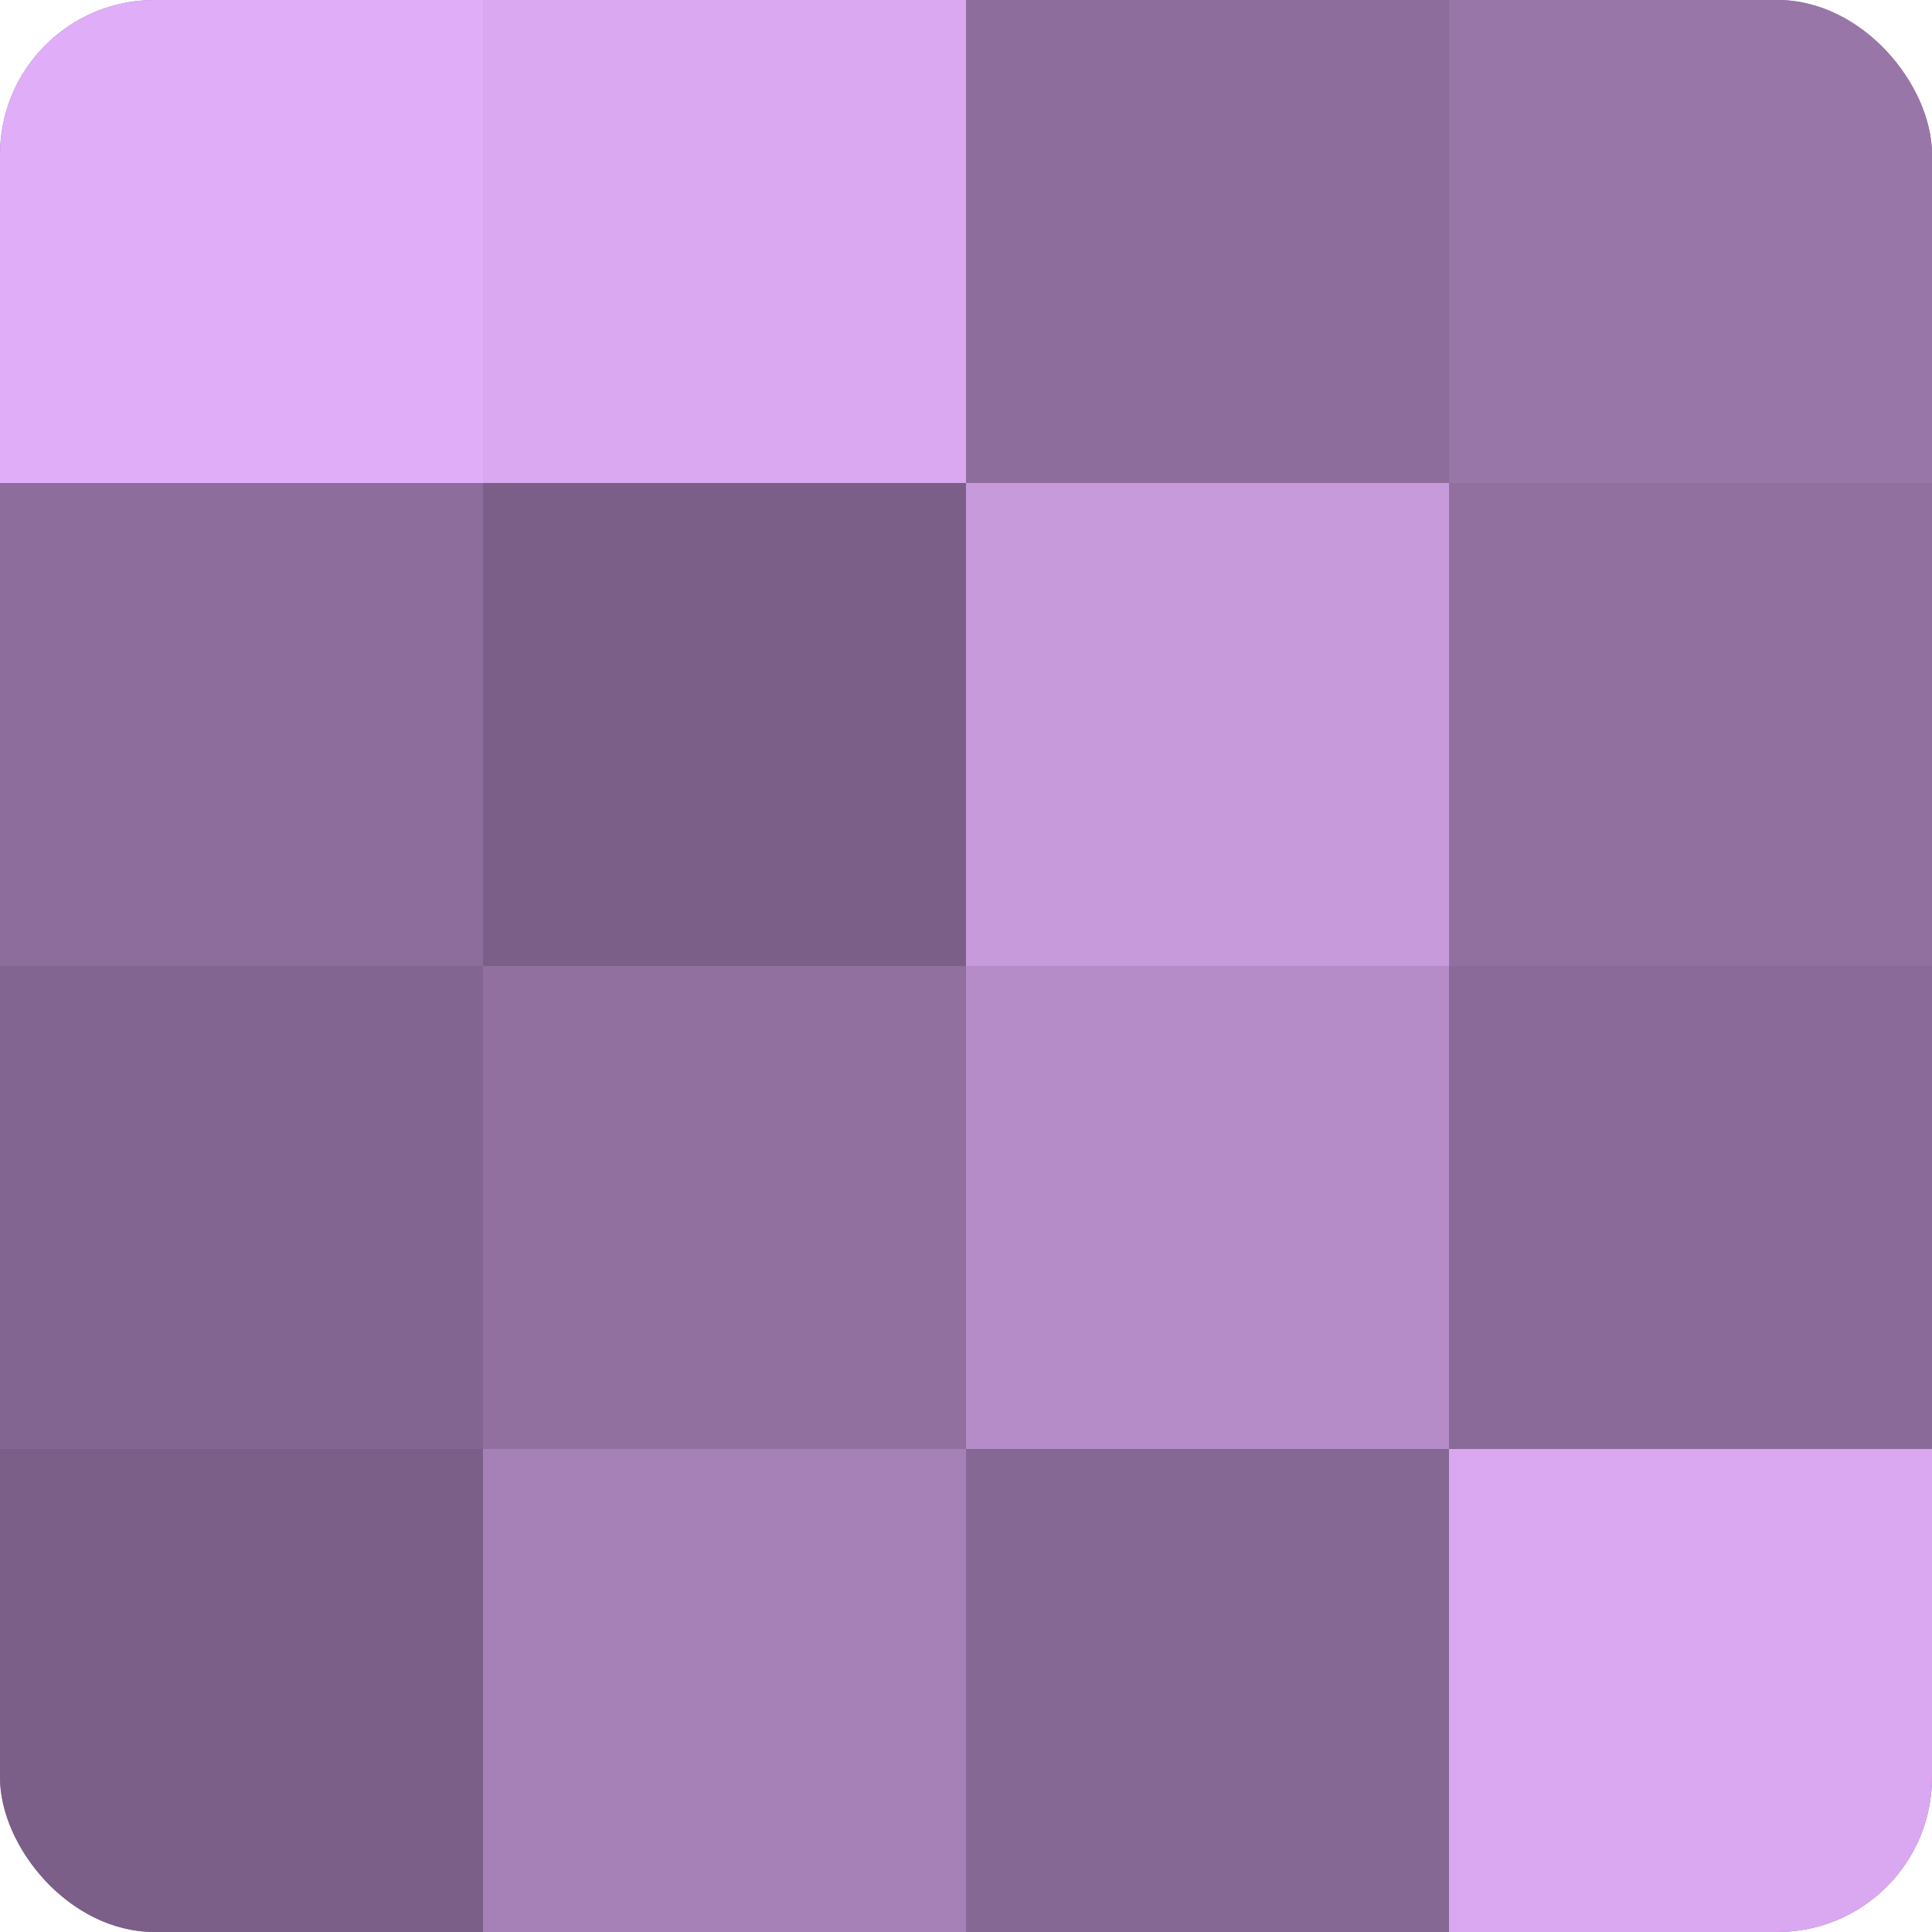
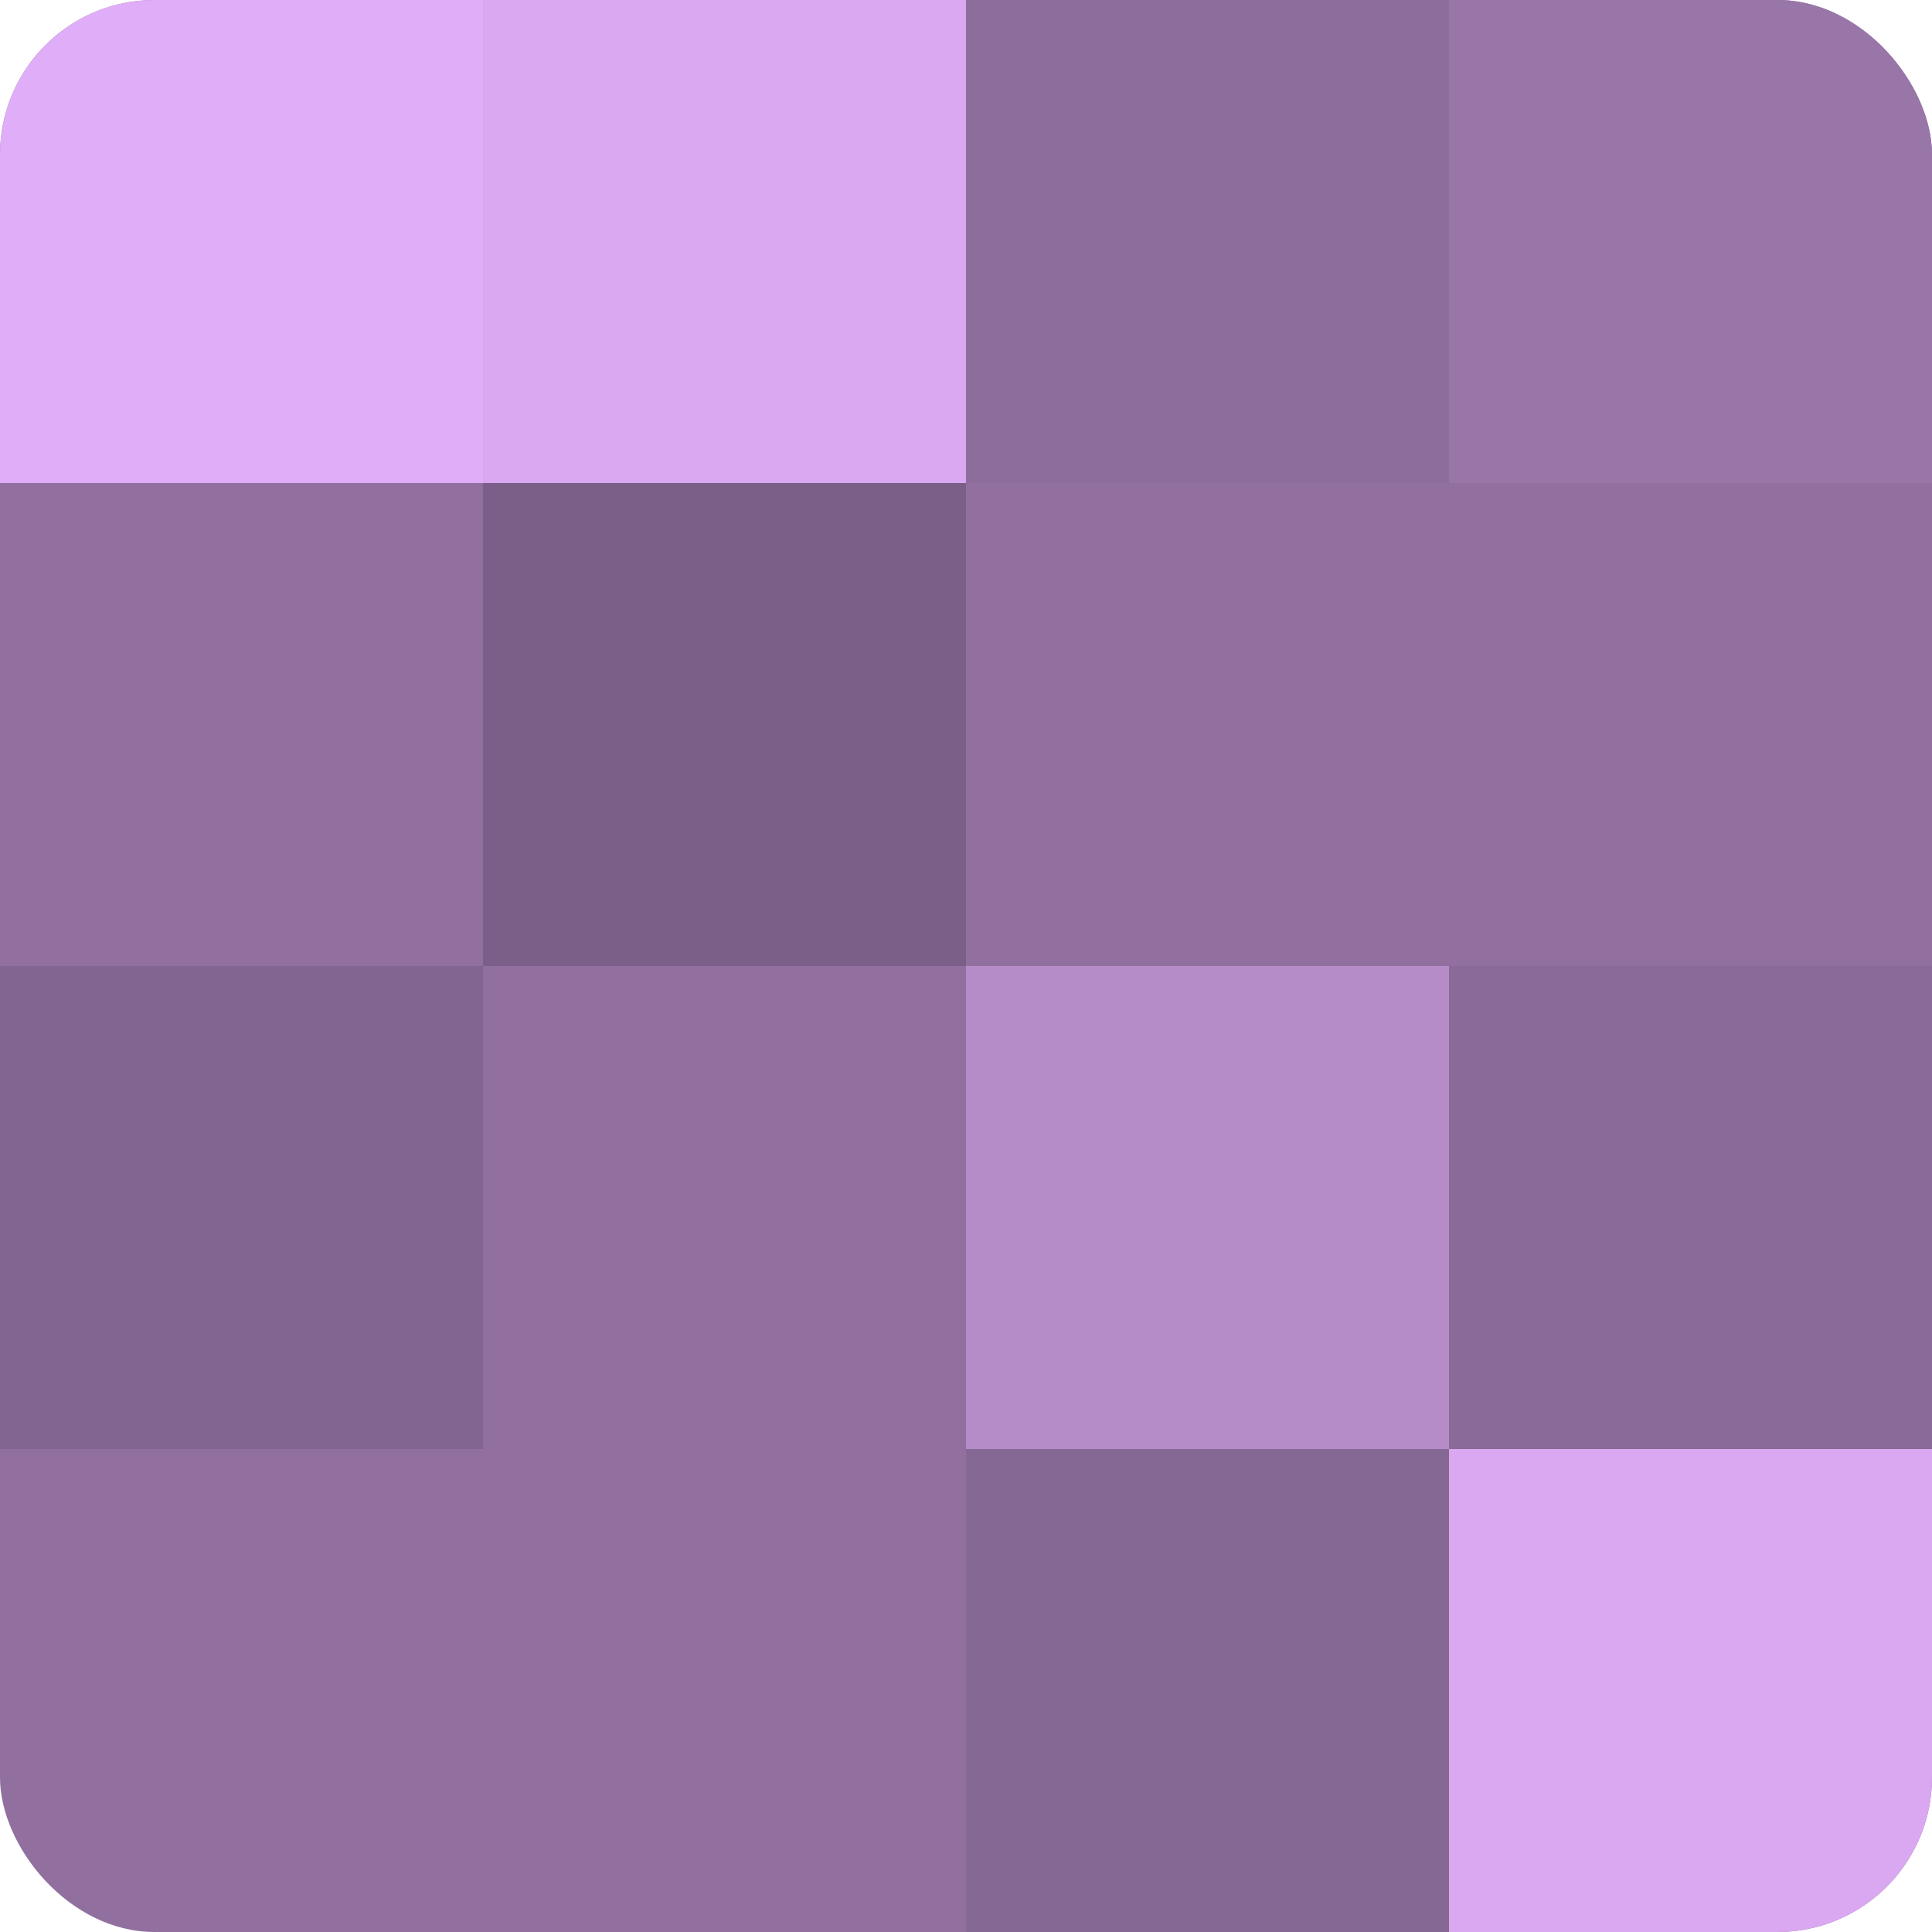
<svg xmlns="http://www.w3.org/2000/svg" width="60" height="60" viewBox="0 0 100 100" preserveAspectRatio="xMidYMid meet">
  <defs>
    <clipPath id="c" width="100" height="100">
      <rect width="100" height="100" rx="8" ry="8" />
    </clipPath>
  </defs>
  <g clip-path="url(#c)">
    <rect width="100" height="100" fill="#9170a0" />
    <rect width="25" height="25" fill="#e0adf8" />
-     <rect y="25" width="25" height="25" fill="#8d6d9c" />
    <rect y="50" width="25" height="25" fill="#826590" />
-     <rect y="75" width="25" height="25" fill="#7b5f88" />
    <rect x="25" width="25" height="25" fill="#d9a8f0" />
    <rect x="25" y="25" width="25" height="25" fill="#7b5f88" />
    <rect x="25" y="50" width="25" height="25" fill="#9170a0" />
-     <rect x="25" y="75" width="25" height="25" fill="#a681b8" />
    <rect x="50" width="25" height="25" fill="#8d6d9c" />
-     <rect x="50" y="25" width="25" height="25" fill="#c79adc" />
    <rect x="50" y="50" width="25" height="25" fill="#b58cc8" />
    <rect x="50" y="75" width="25" height="25" fill="#866894" />
    <rect x="75" width="25" height="25" fill="#9876a8" />
    <rect x="75" y="25" width="25" height="25" fill="#9170a0" />
    <rect x="75" y="50" width="25" height="25" fill="#8a6a98" />
    <rect x="75" y="75" width="25" height="25" fill="#d9a8f0" />
  </g>
</svg>